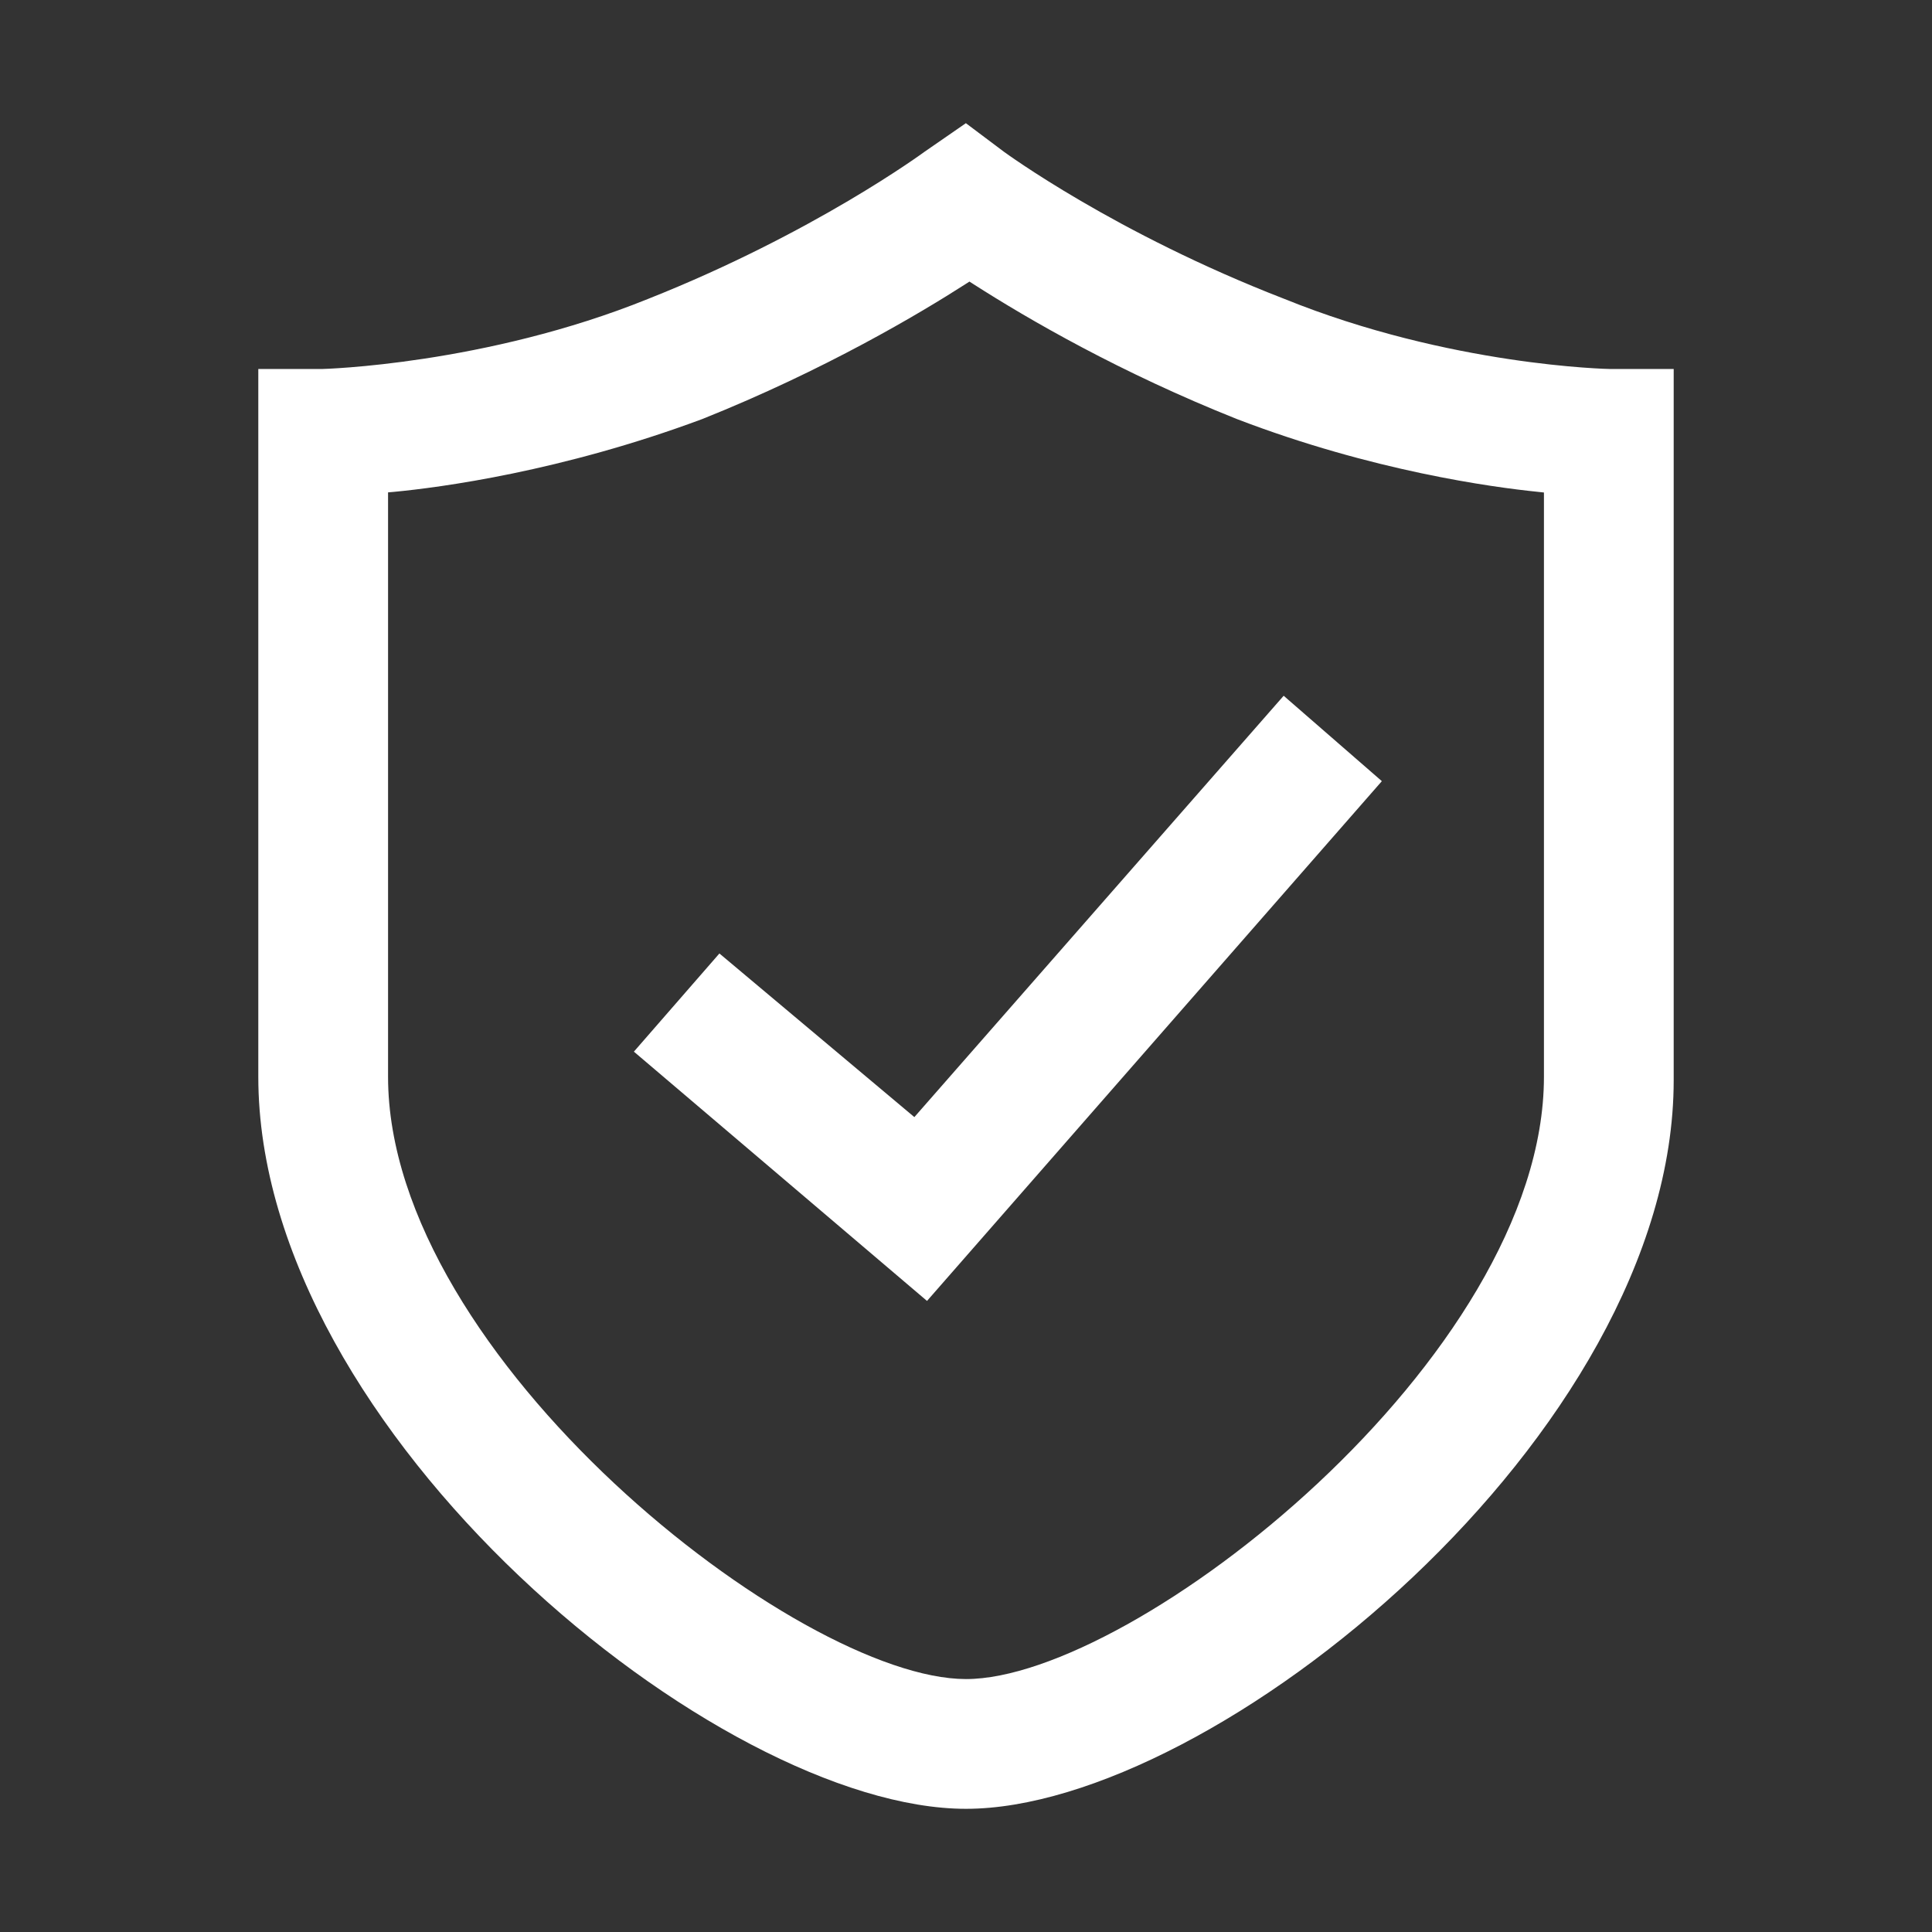
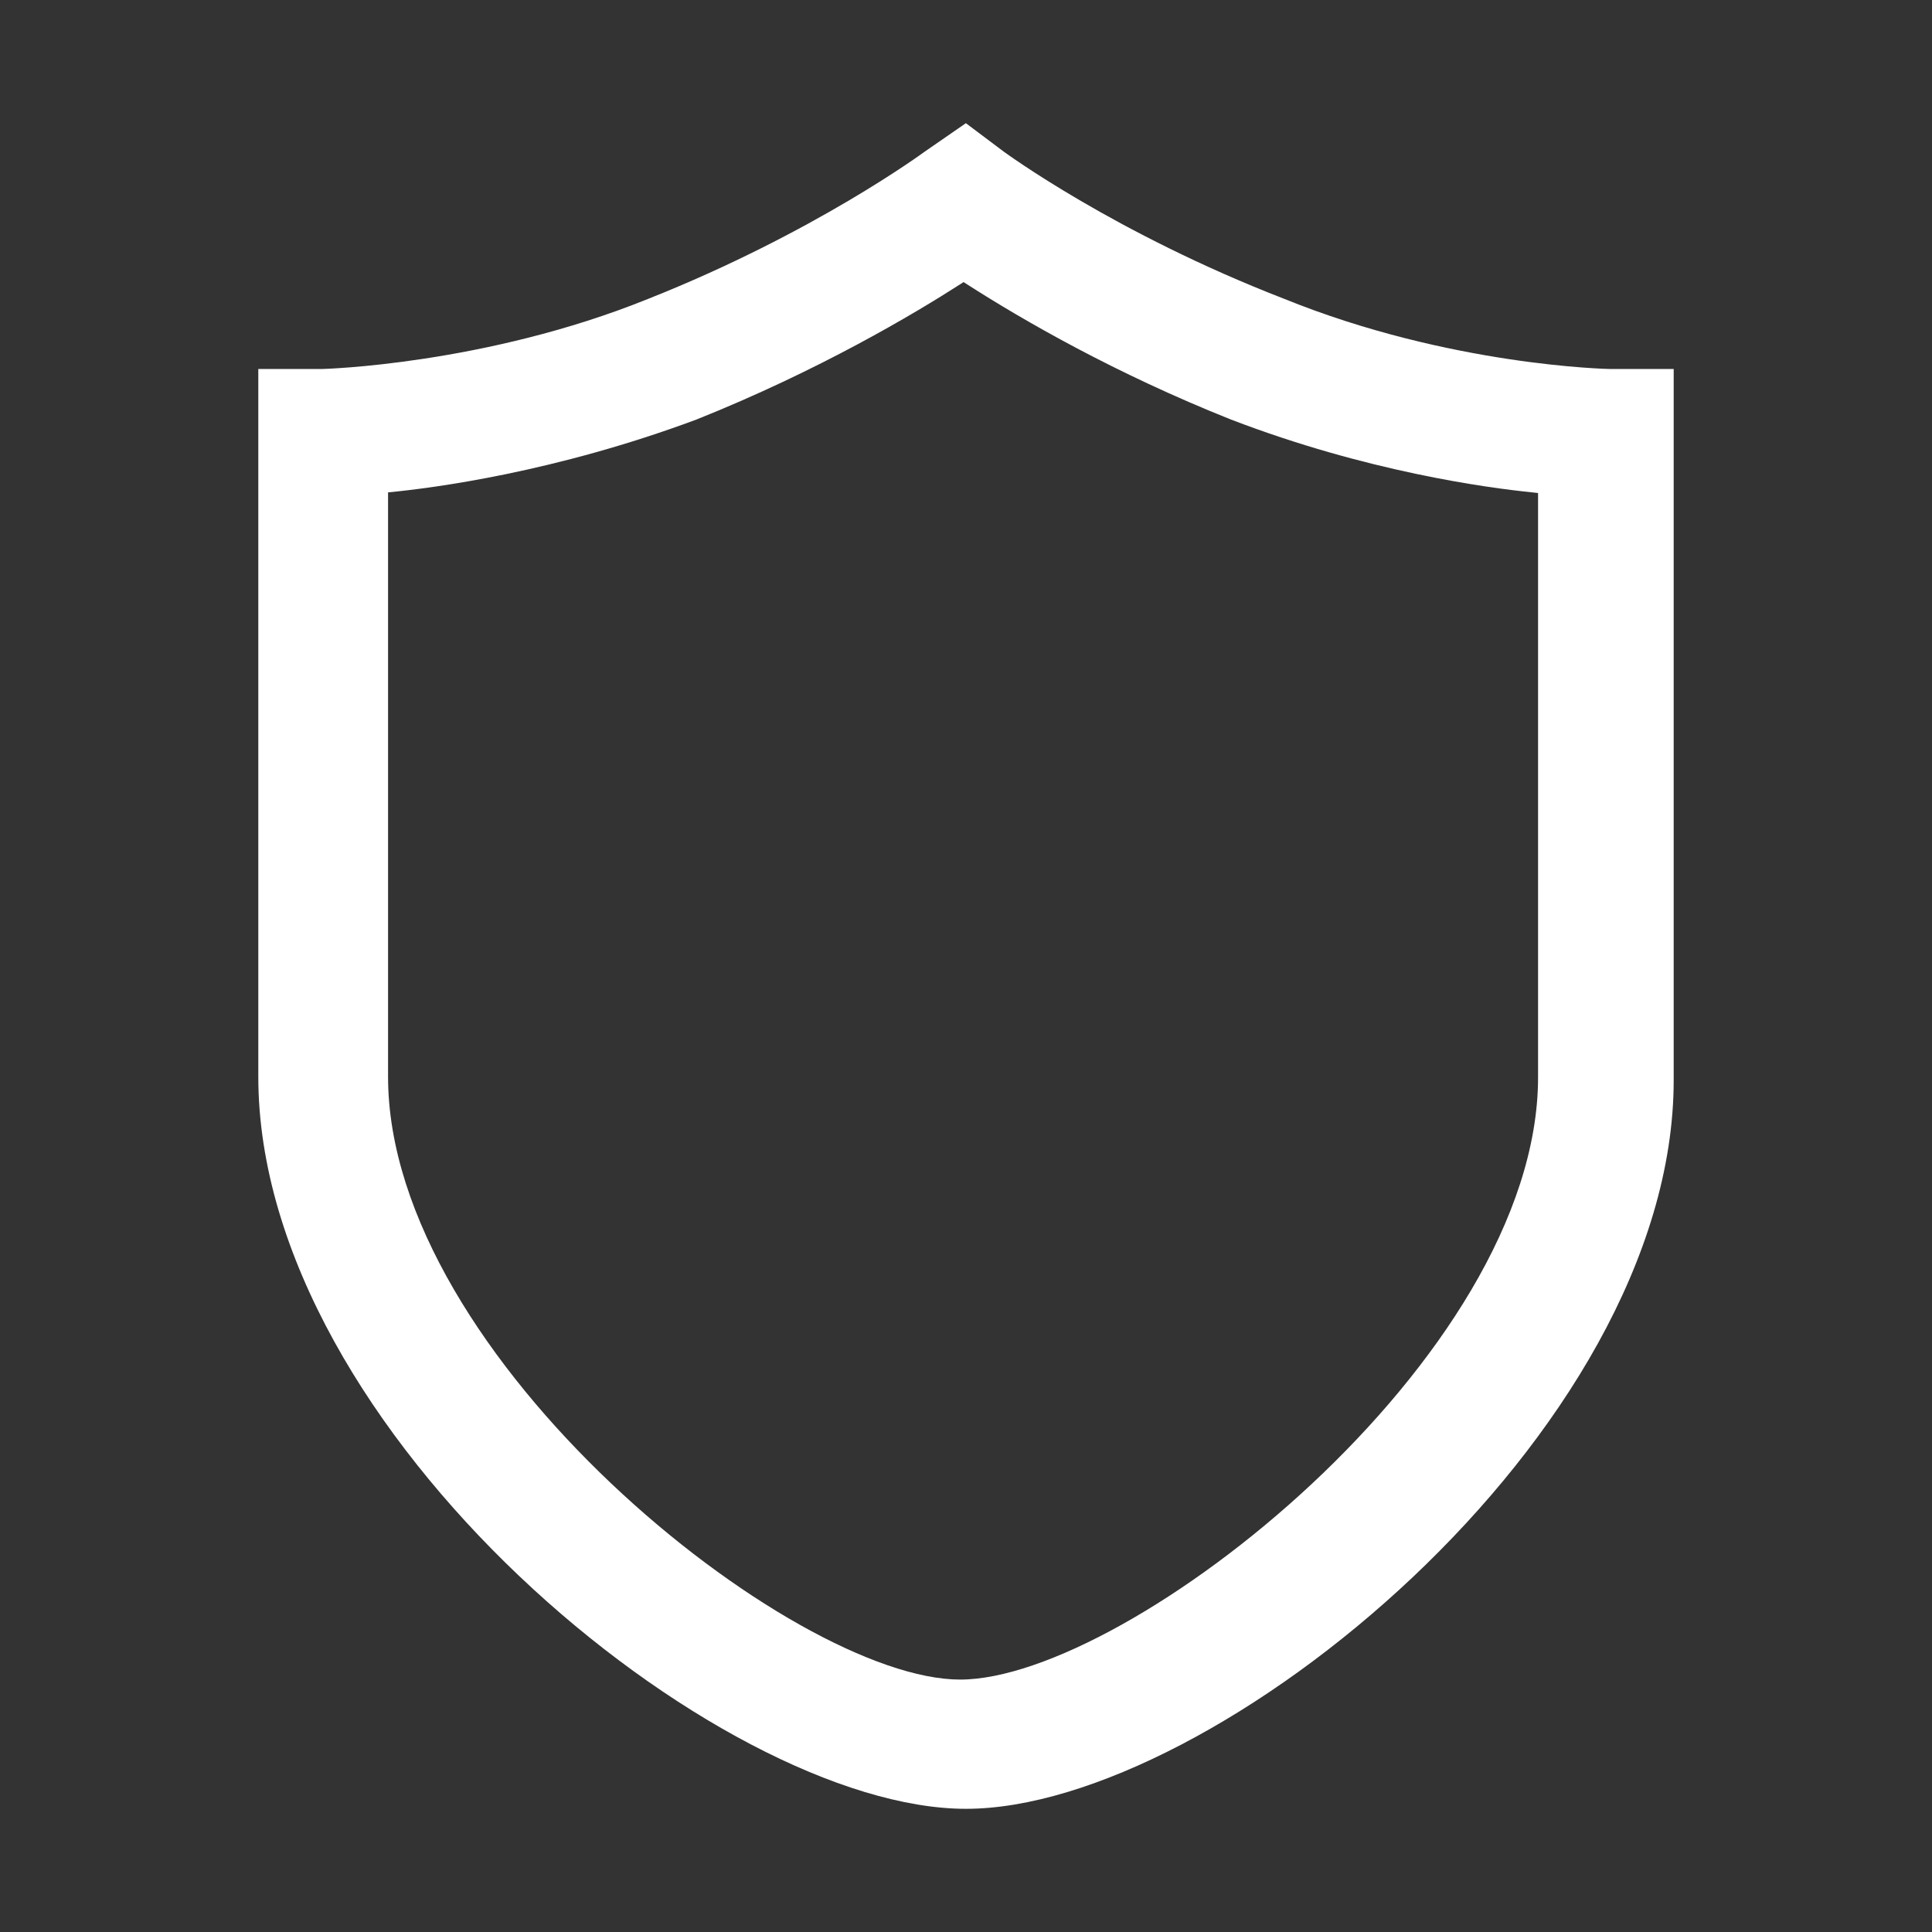
<svg xmlns="http://www.w3.org/2000/svg" t="1734601946115" class="icon" viewBox="0 0 1024 1024" version="1.1" p-id="24015" width="200" height="200">
  <rect x="0" y="0" width="1024" height="1024" fill="#333333" stroke="none" />
-   <path d="M680.372 368.766L484.627 592.086l-103.326-86.726-45.328 52.036L491.334 689.518l241.073-275.492z" fill="#ffffff" p-id="24016" />
-   <path d="M512 958.709c131.174 0 375.092-198.522 375.092-386.204V195.583h-33.471c-0.814 0-85.033-1.558-172.979-37.197-89.911-34.826-147.977-77.58-148.587-77.986L511.932 65.29l-21.953 15.177c-0.474 0.339-58.54 43.092-146.554 77.986-86.388 34.894-172.098 37.13-172.979 37.13h-33.539v375.092c-0.001 188.564 243.917 388.035 375.092 388.035z m-306.321-697.741l3.117-0.271c24.189-2.303 88.556-10.705 163.493-38.621 64.909-25.95 115.387-56.033 139.643-71.617l1.897-1.22 1.897 1.22c29.812 19.107 78.257 47.089 139.779 71.617 71.821 27.576 135.645 36.181 159.699 38.621l3.117 0.339v309.641c0 148.858-217.426 319.262-306.321 319.262S205.679 719.534 205.679 570.675V260.968z" fill="#ffffff" p-id="24017" />
+   <path d="M512 958.709c131.174 0 375.092-198.522 375.092-386.204V195.583h-33.471c-0.814 0-85.033-1.558-172.979-37.197-89.911-34.826-147.977-77.58-148.587-77.986L511.932 65.29l-21.953 15.177c-0.474 0.339-58.54 43.092-146.554 77.986-86.388 34.894-172.098 37.13-172.979 37.13h-33.539v375.092c-0.001 188.564 243.917 388.035 375.092 388.035z m-306.321-697.741c24.189-2.303 88.556-10.705 163.493-38.621 64.909-25.95 115.387-56.033 139.643-71.617l1.897-1.22 1.897 1.22c29.812 19.107 78.257 47.089 139.779 71.617 71.821 27.576 135.645 36.181 159.699 38.621l3.117 0.339v309.641c0 148.858-217.426 319.262-306.321 319.262S205.679 719.534 205.679 570.675V260.968z" fill="#ffffff" p-id="24017" />
</svg>